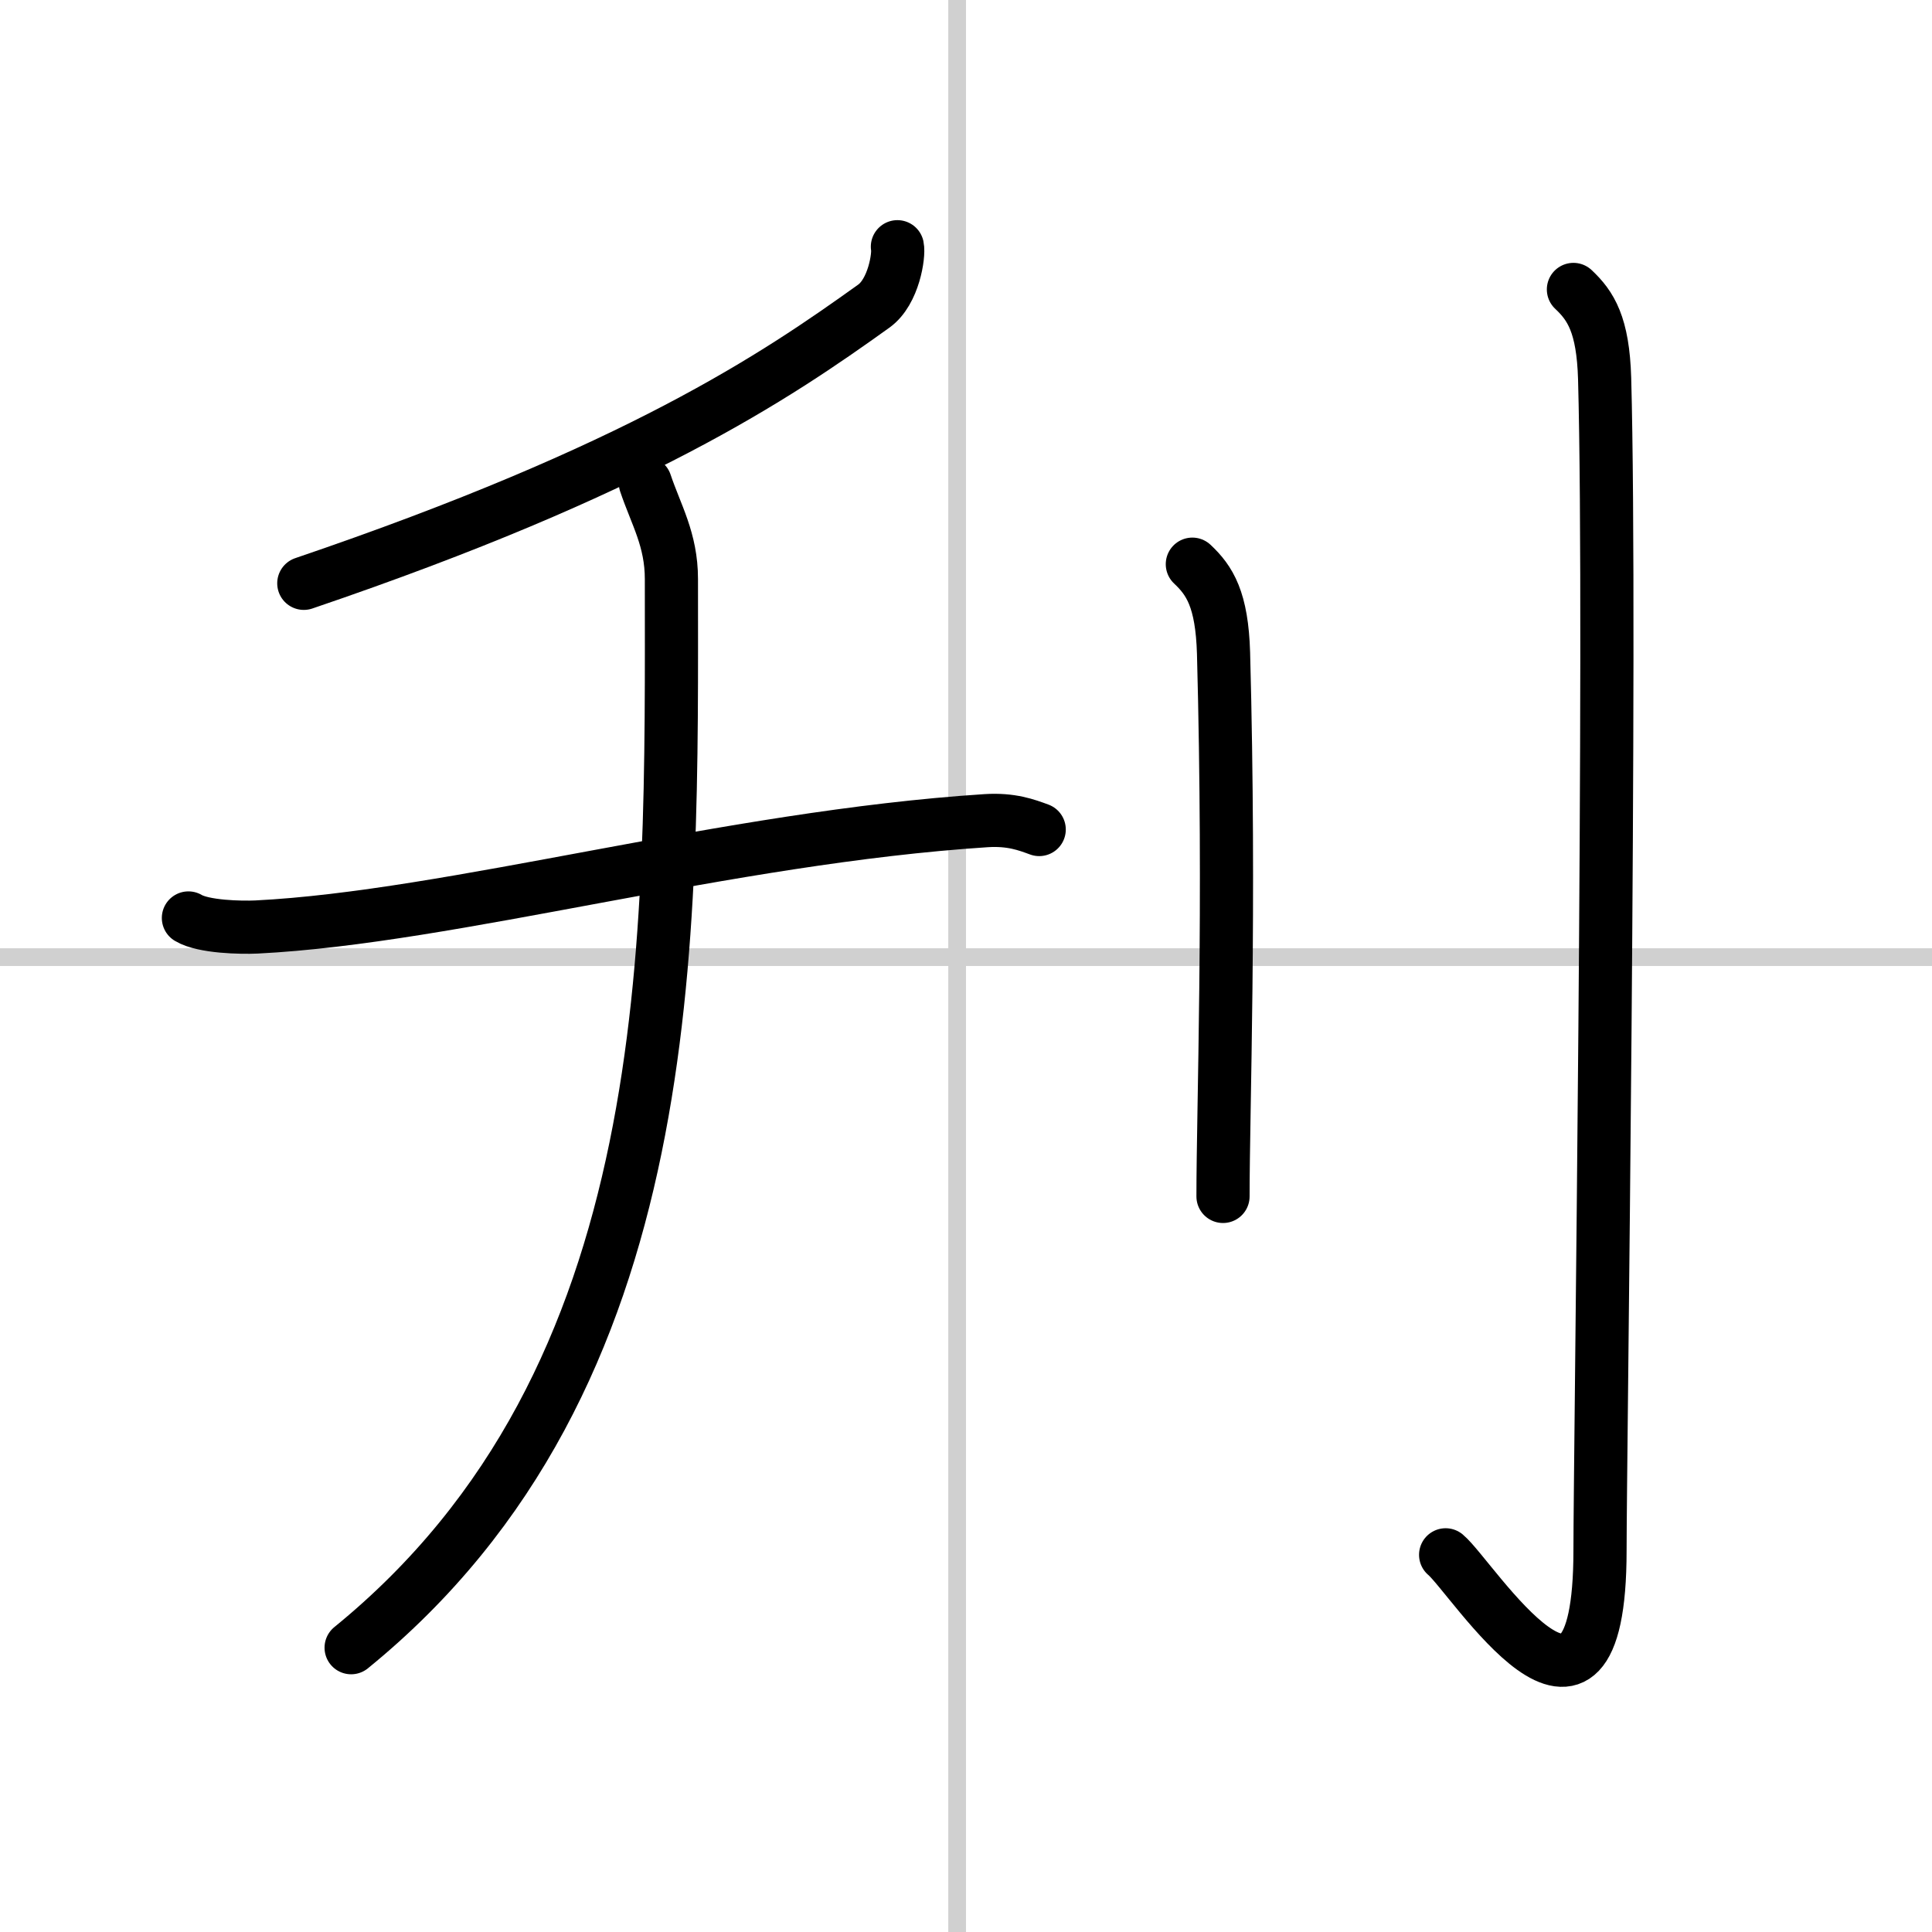
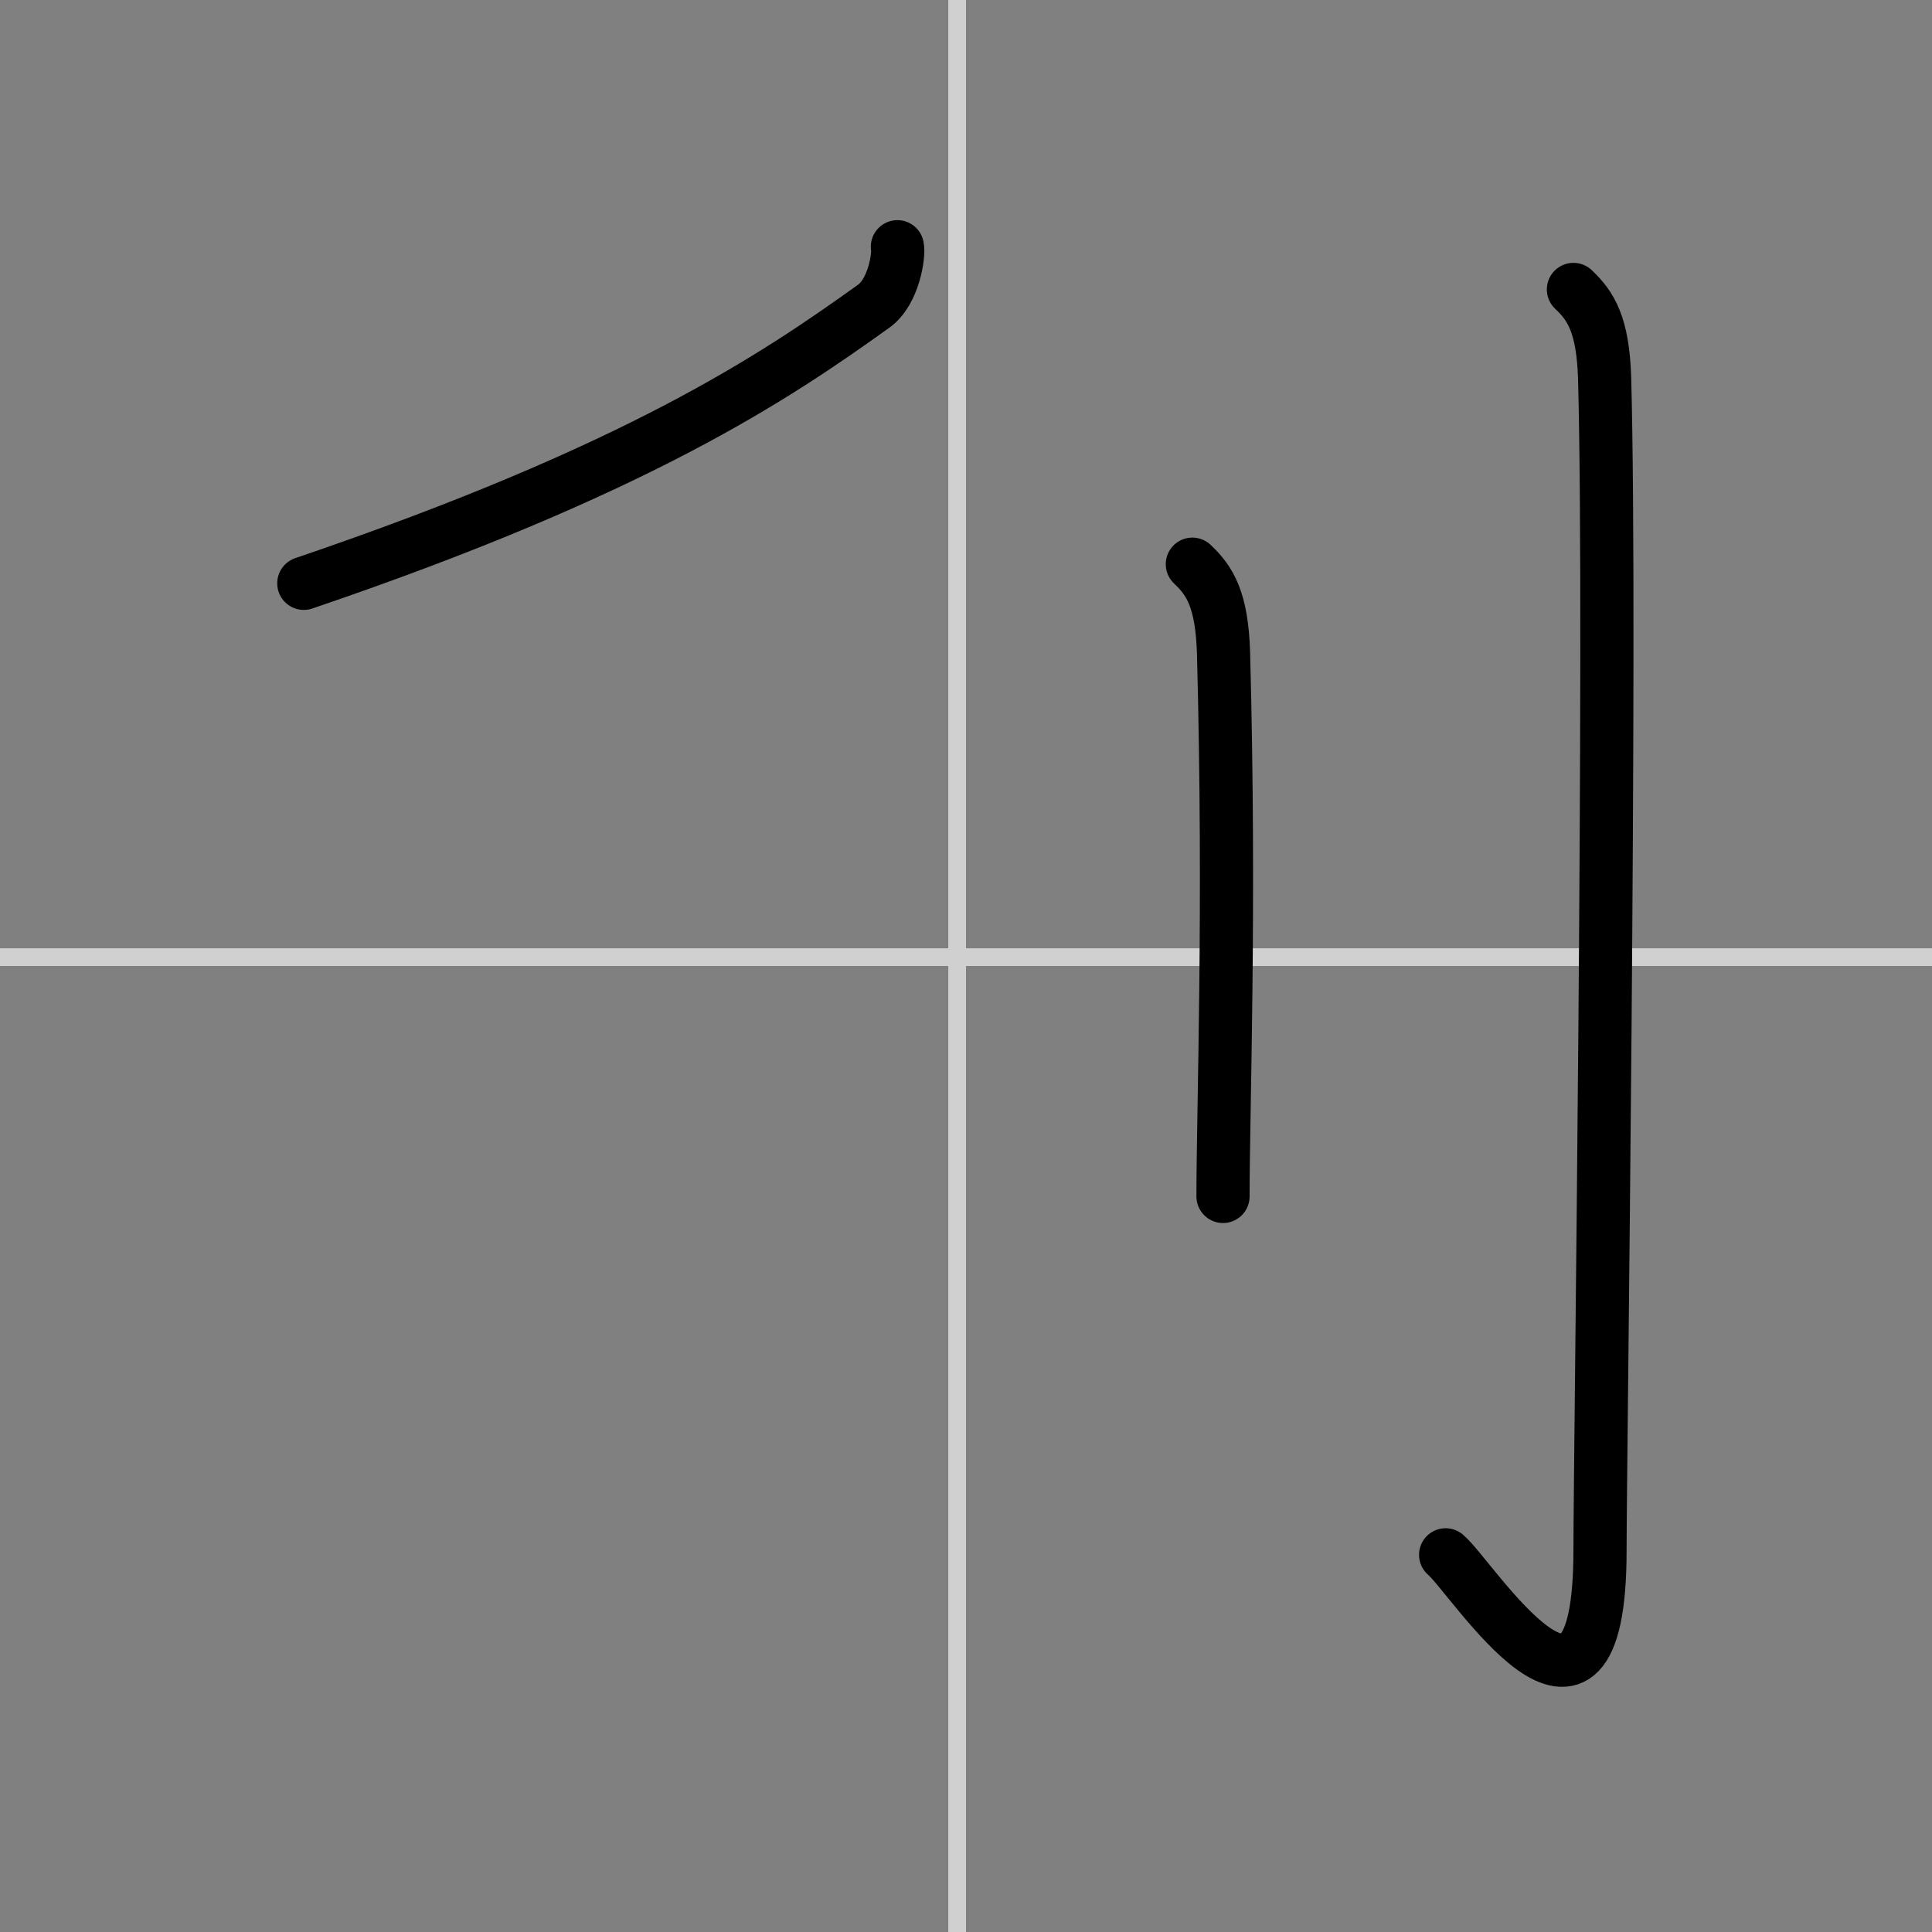
<svg xmlns="http://www.w3.org/2000/svg" width="400" height="400" viewBox="0 0 109 109">
  <rect x="0" y="0" width="109" height="109" fill="#808080" stroke="none" />
  <g fill="none" stroke="#000" stroke-linecap="round" stroke-linejoin="round" stroke-width="3">
-     <rect width="100%" height="100%" fill="#fff" stroke="#fff" />
    <line x1="54" x2="54" y2="109" stroke="#d0d0d0" stroke-width="1" />
    <line x2="109" y1="54" y2="54" stroke="#d0d0d0" stroke-width="1" />
    <path d="m50.63 13.92c0.1 0.46-0.2 2.54-1.33 3.35-5.55 3.98-13.3 9.23-32.16 15.64" />
-     <path d="m10.63 51.79c0.85 0.51 2.98 0.55 3.84 0.51 11.03-0.55 26.53-5.05 41.17-6 1.42-0.09 2.28 0.24 2.99 0.5" />
-     <path d="m36.41 27.25c0.6 1.79 1.47 3.19 1.47 5.42 0 20.4 0.62 45.08-18.07 60.29" />
    <path d="M67.27,31.83c0.98,0.92,1.67,1.99,1.76,5.02C69.42,51.41,69,62.54,69,67.5" />
    <path d="m88.77 16.33c0.98 0.92 1.67 1.99 1.76 5.02 0.4 14.55-0.26 61.16-0.26 66.12 0 13.14-7.21 1.5-8.71 0.25" />
  </g>
</svg>